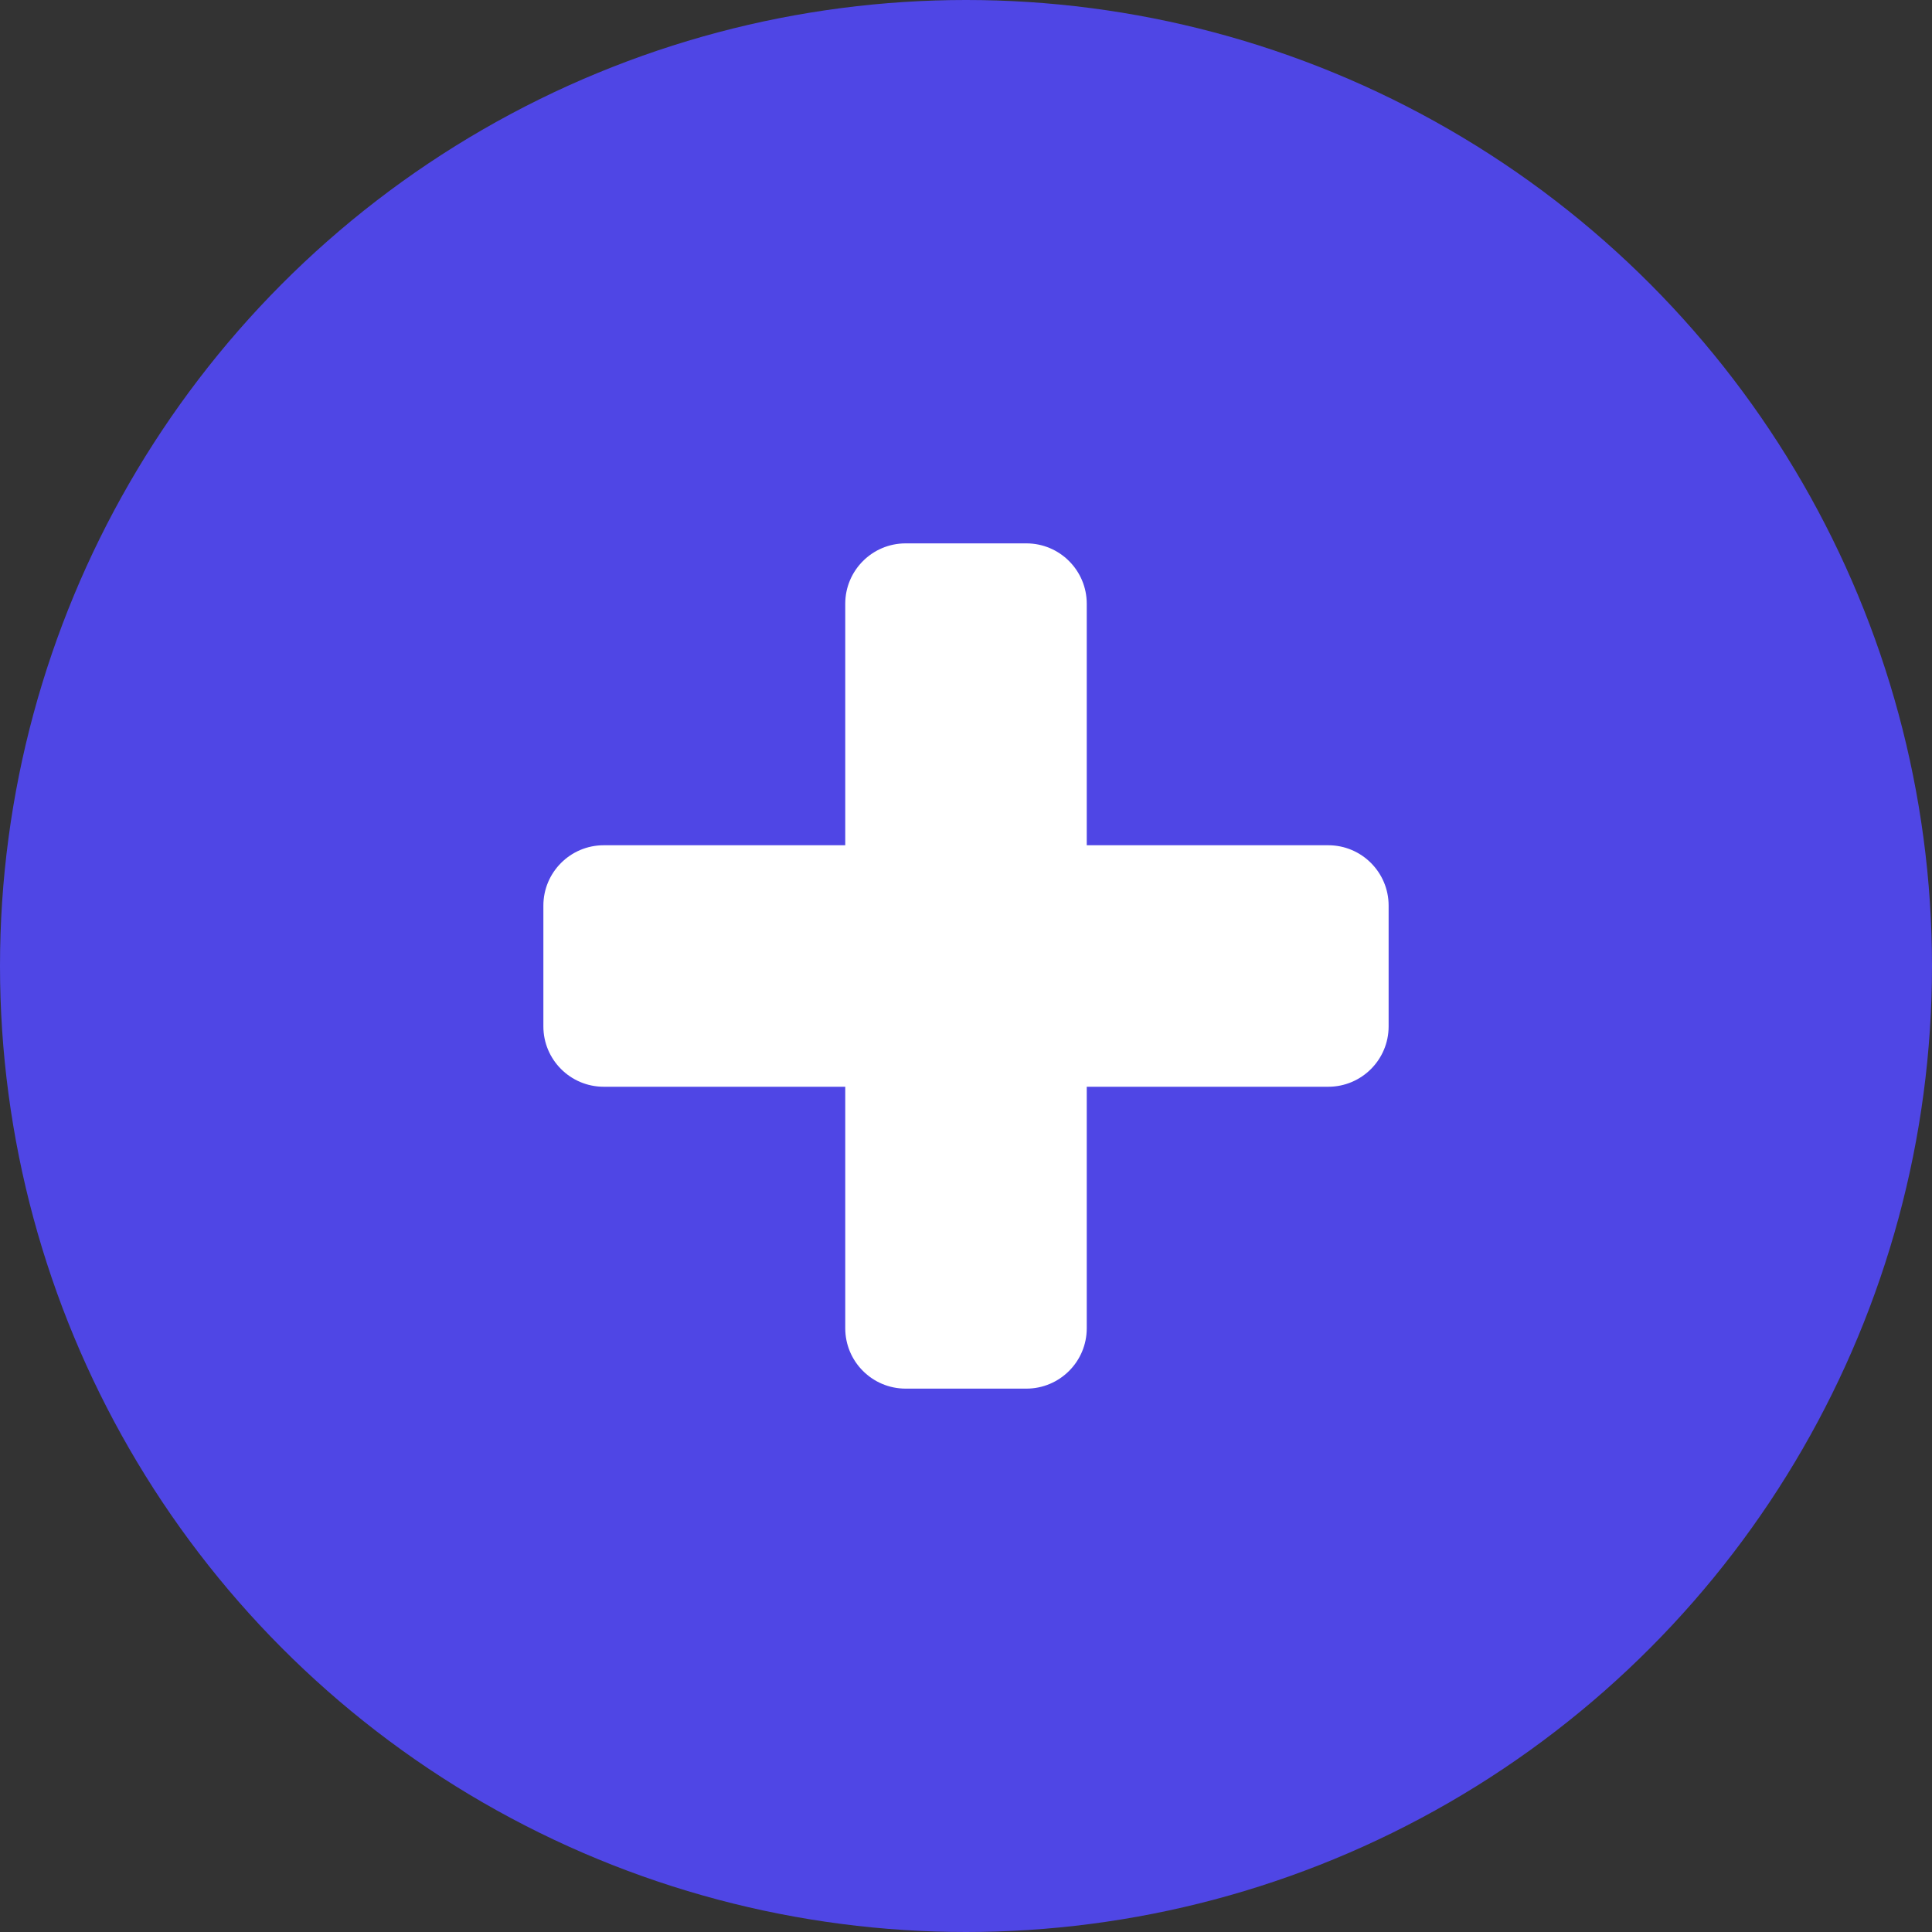
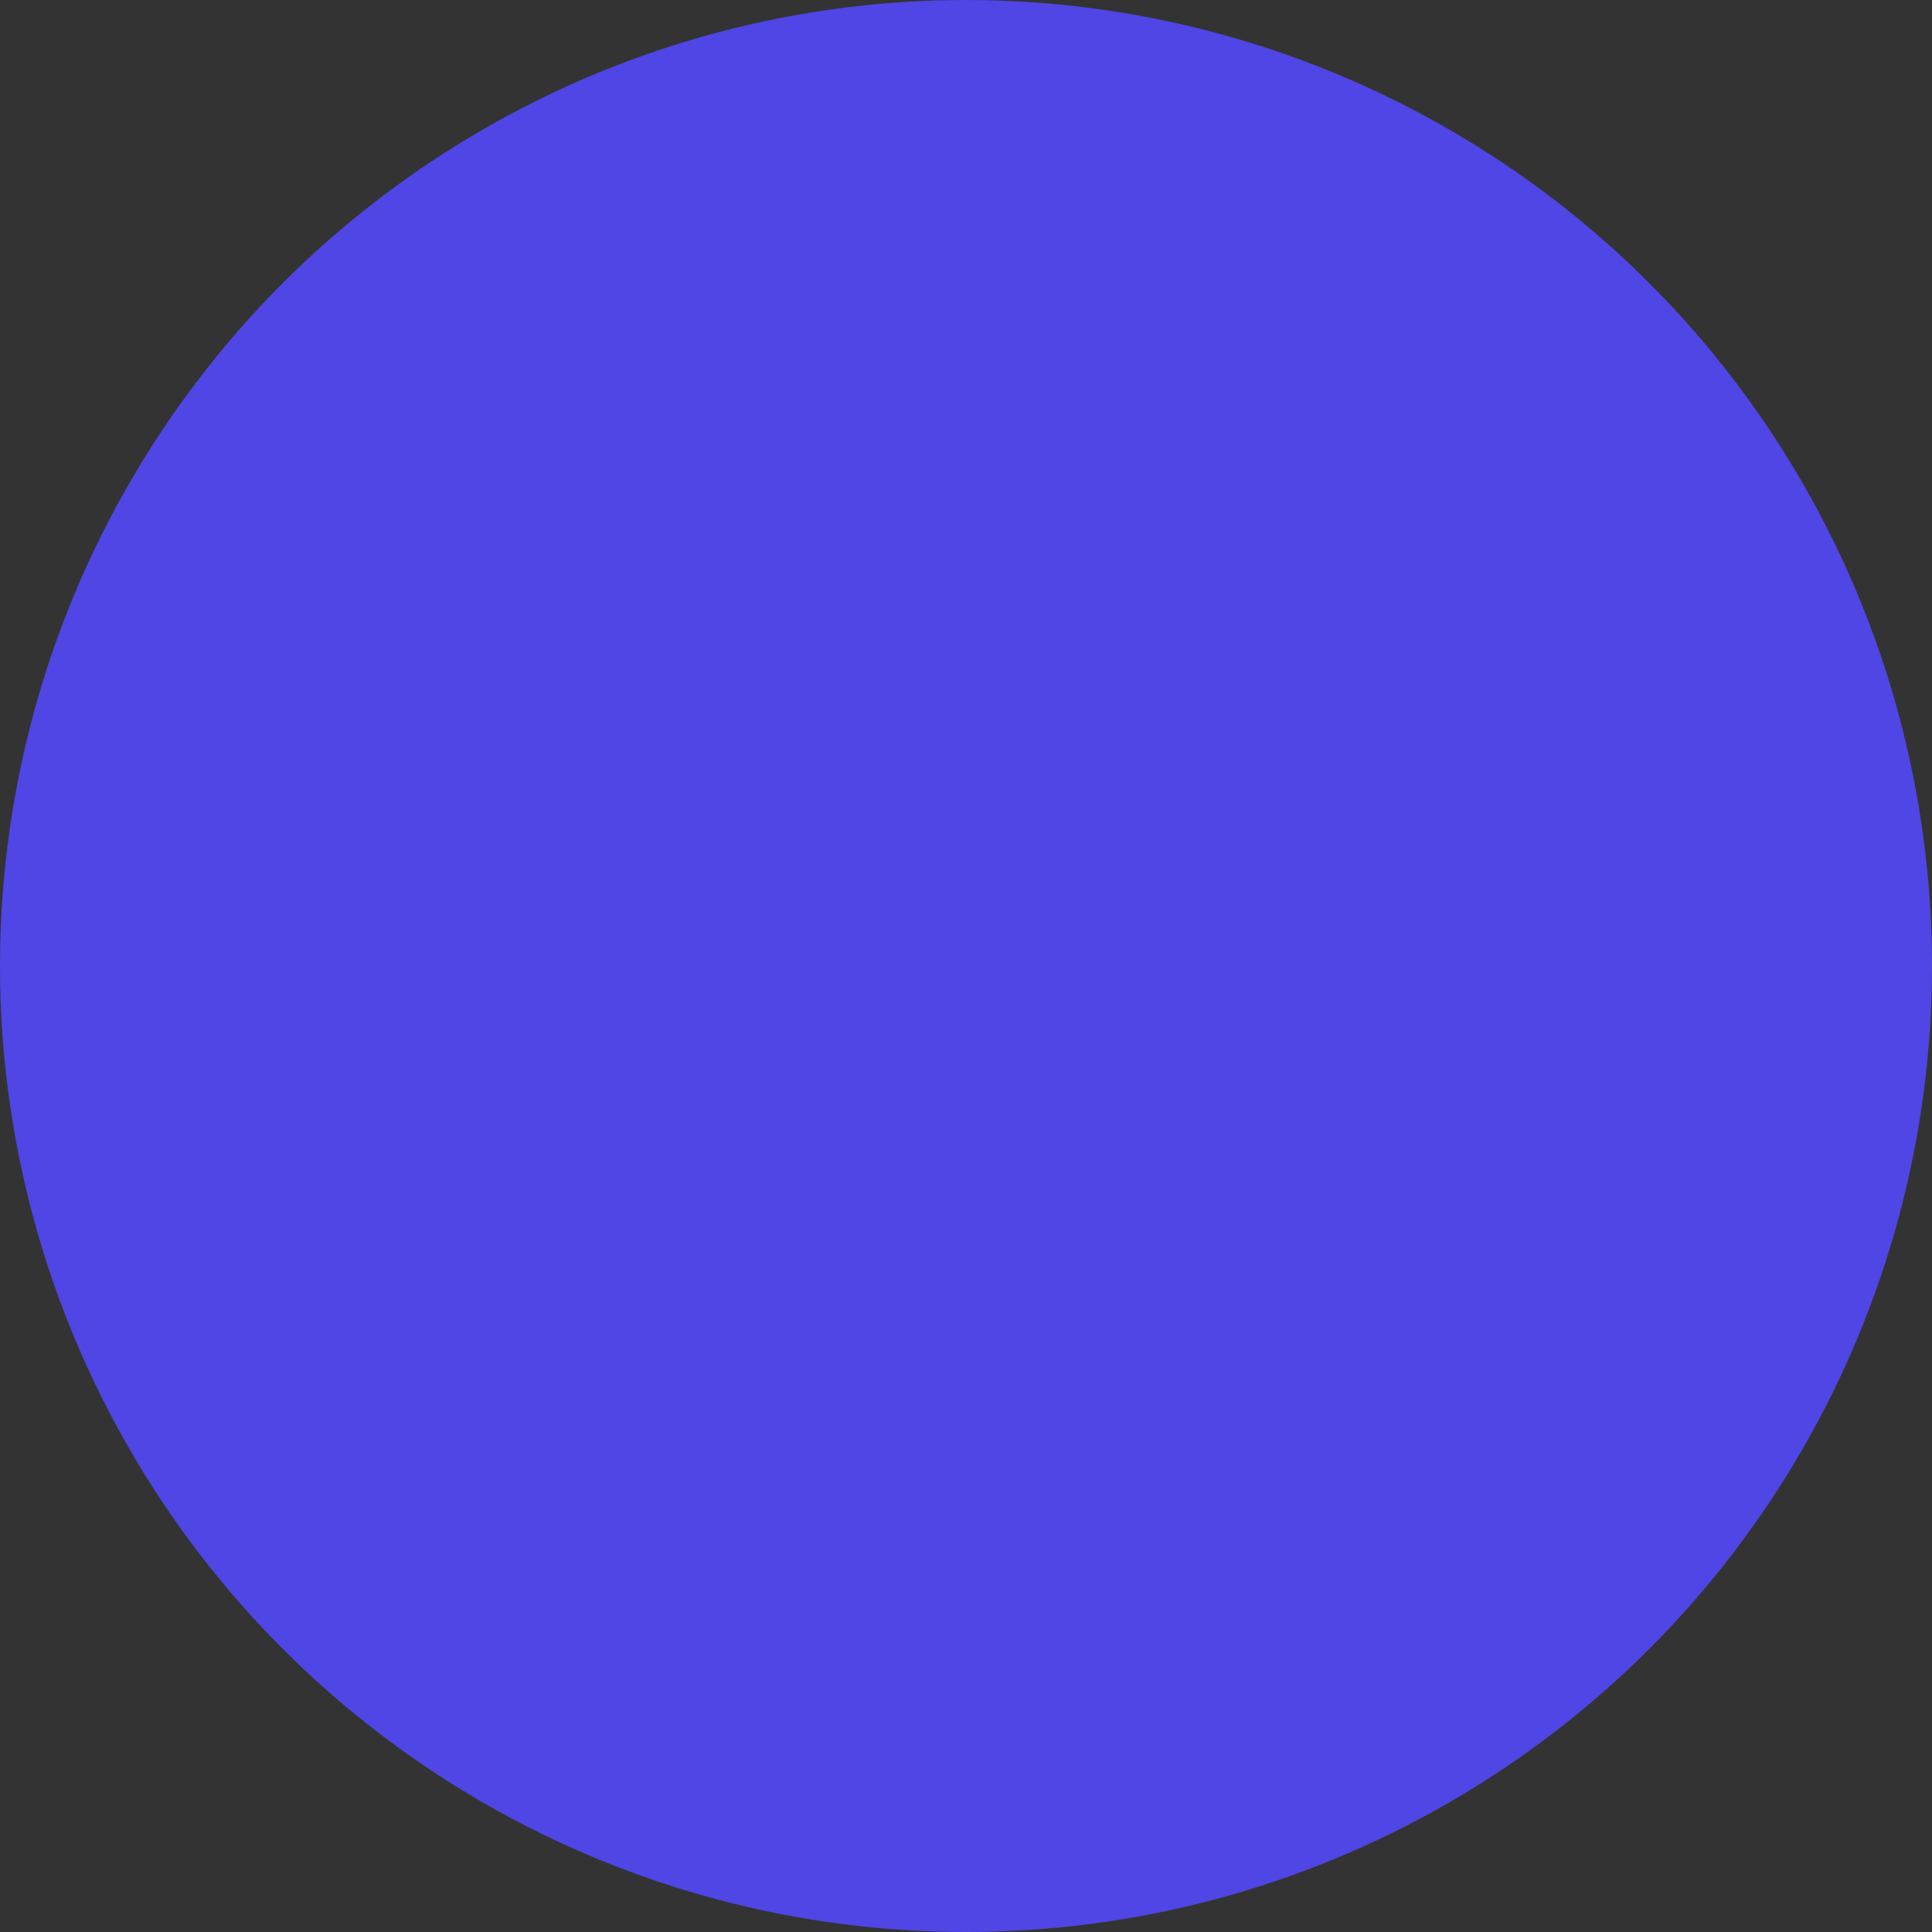
<svg xmlns="http://www.w3.org/2000/svg" width="32px" height="32px" viewBox="0 0 32 32" version="1.1">
  <rect x="0" y="0" width="32" height="32" fill="#333333" stroke="none" />
  <g stroke="none" stroke-width="1" fill="none" fill-rule="evenodd">
    <circle fill="#4F46E5" cx="16" cy="16" r="16" />
-     <path d="M22,14 L18,14 L18,10 C18,9.448 17.552,9 17,9 L15,9 C14.448,9 14,9.448 14,10 L14,14 L10,14 C9.448,14 9,14.448 9,15 L9,17 C9,17.552 9.448,18 10,18 L14,18 L14,22 C14,22.552 14.448,23 15,23 L17,23 C17.552,23 18,22.552 18,22 L18,18 L22,18 C22.552,18 23,17.552 23,17 L23,15 C23,14.448 22.552,14 22,14 Z" fill="#FFFFFF" />
  </g>
</svg>